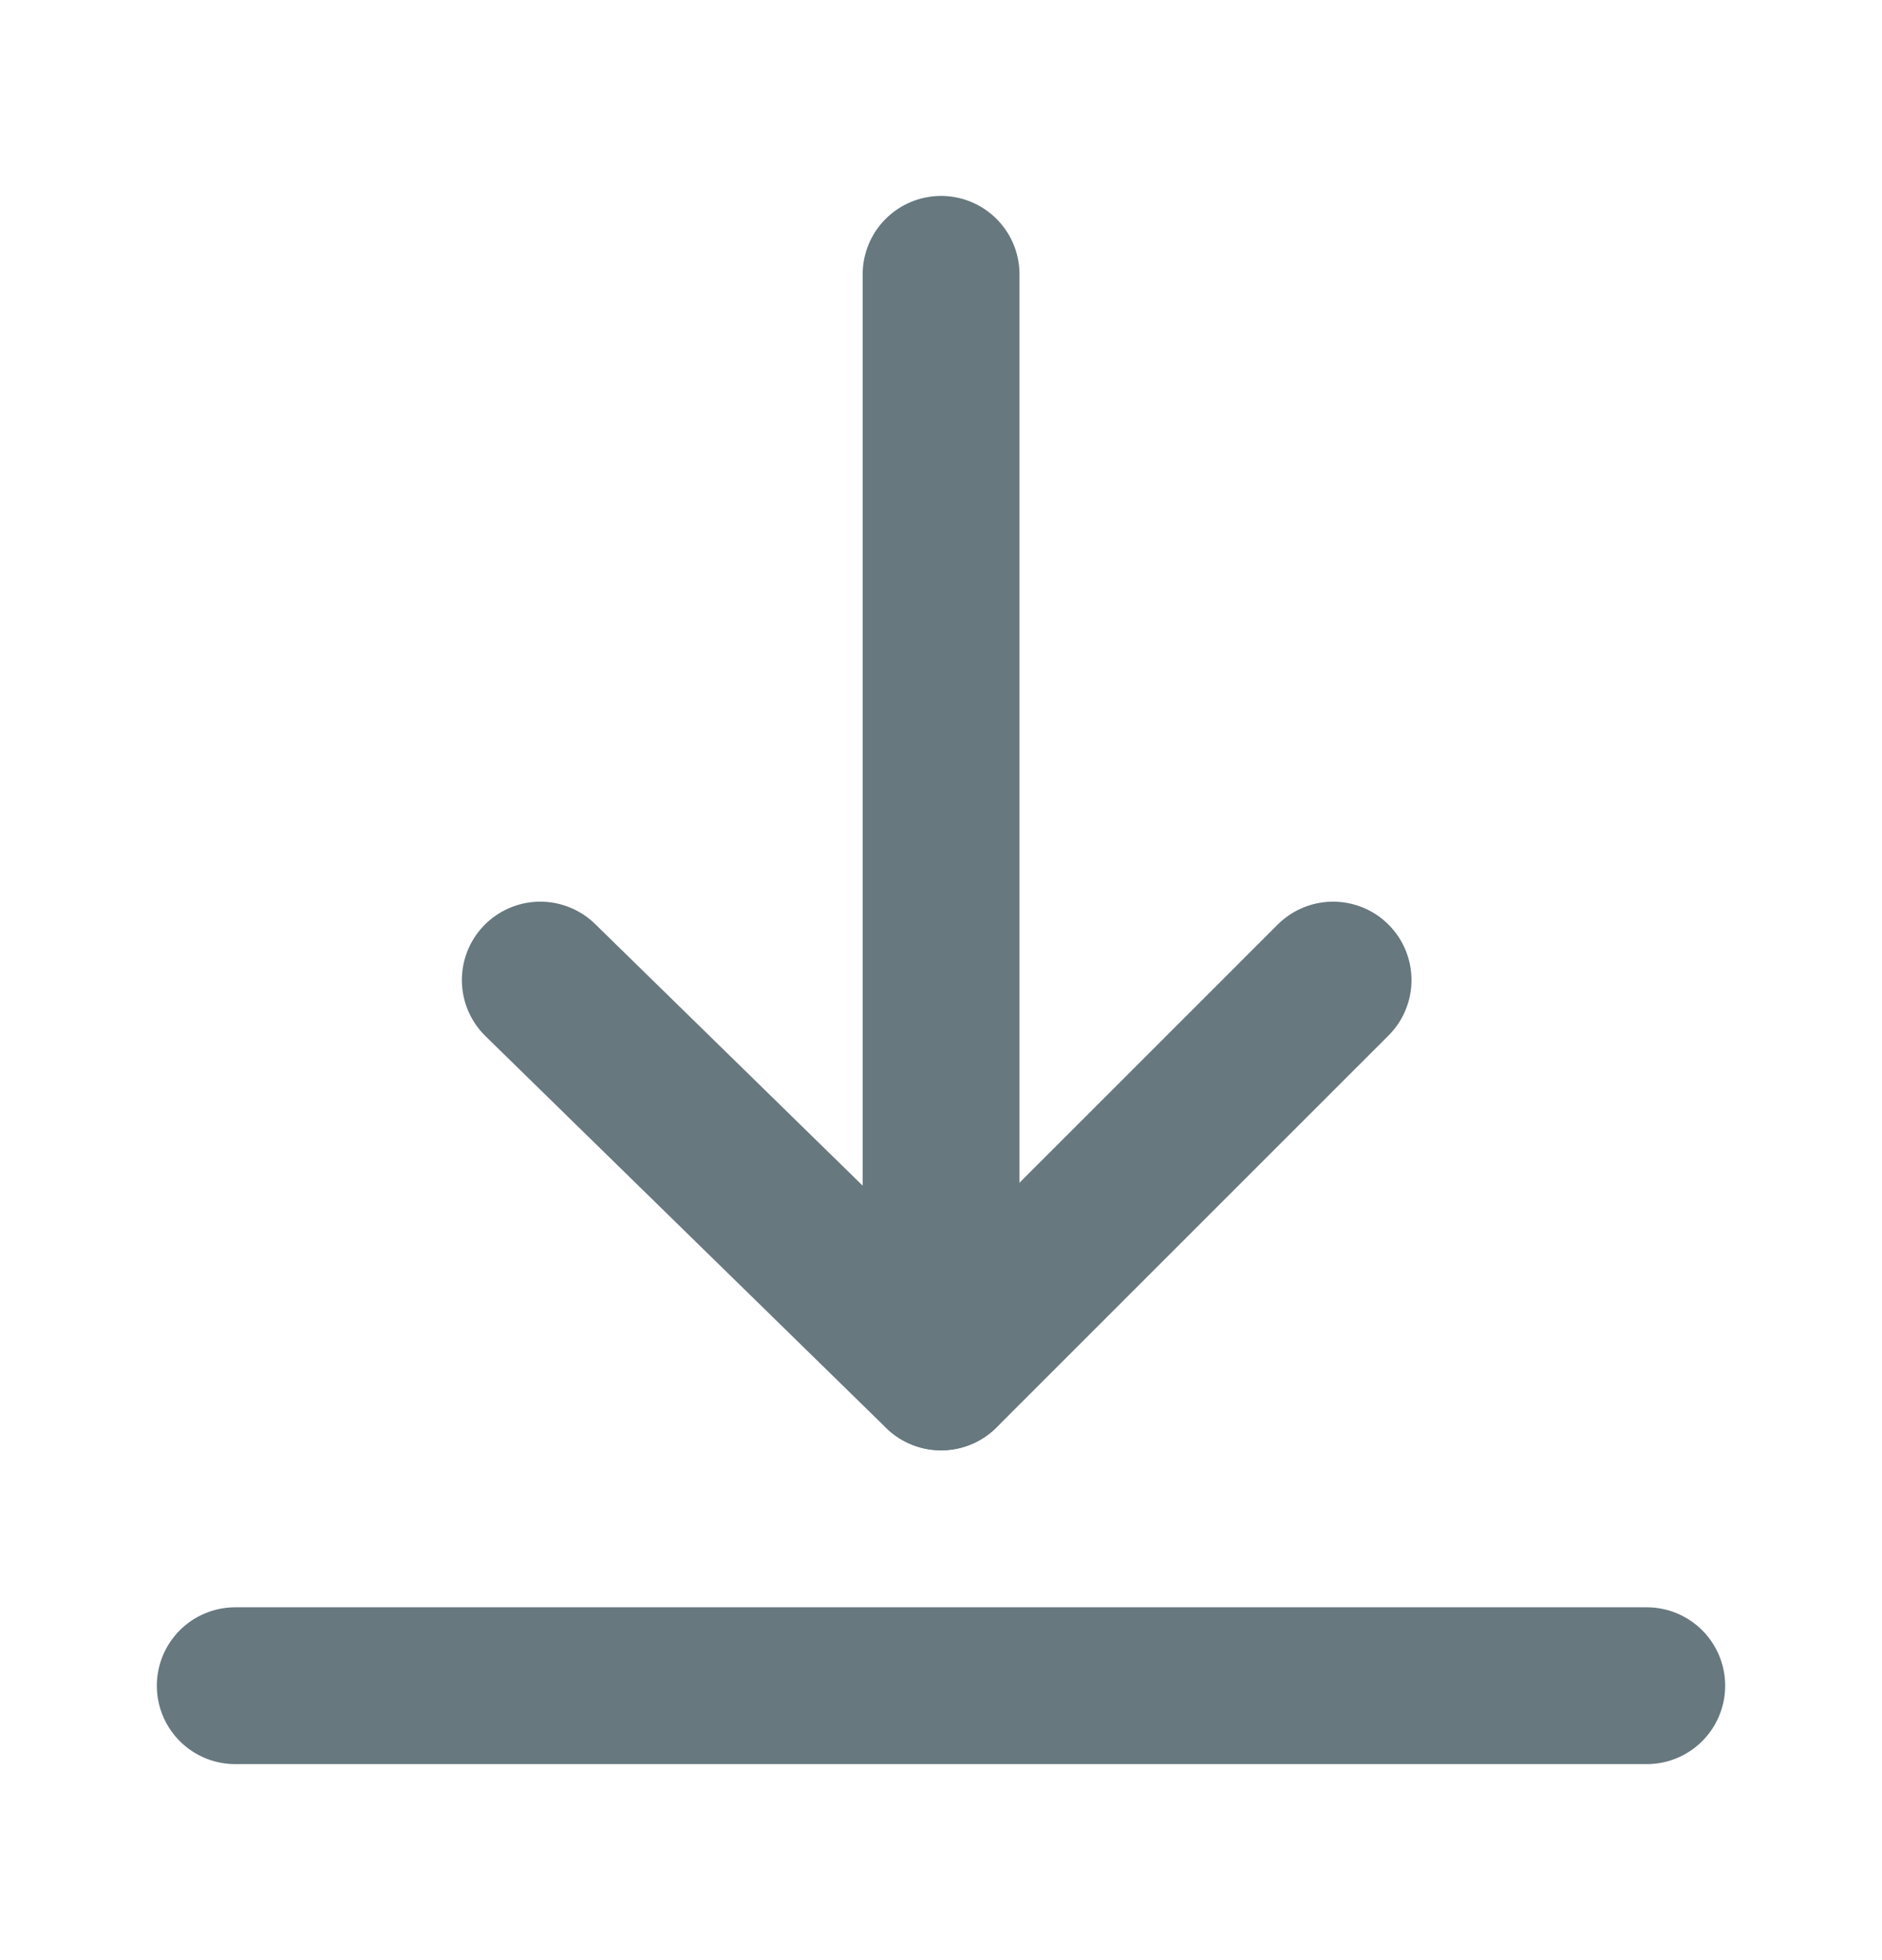
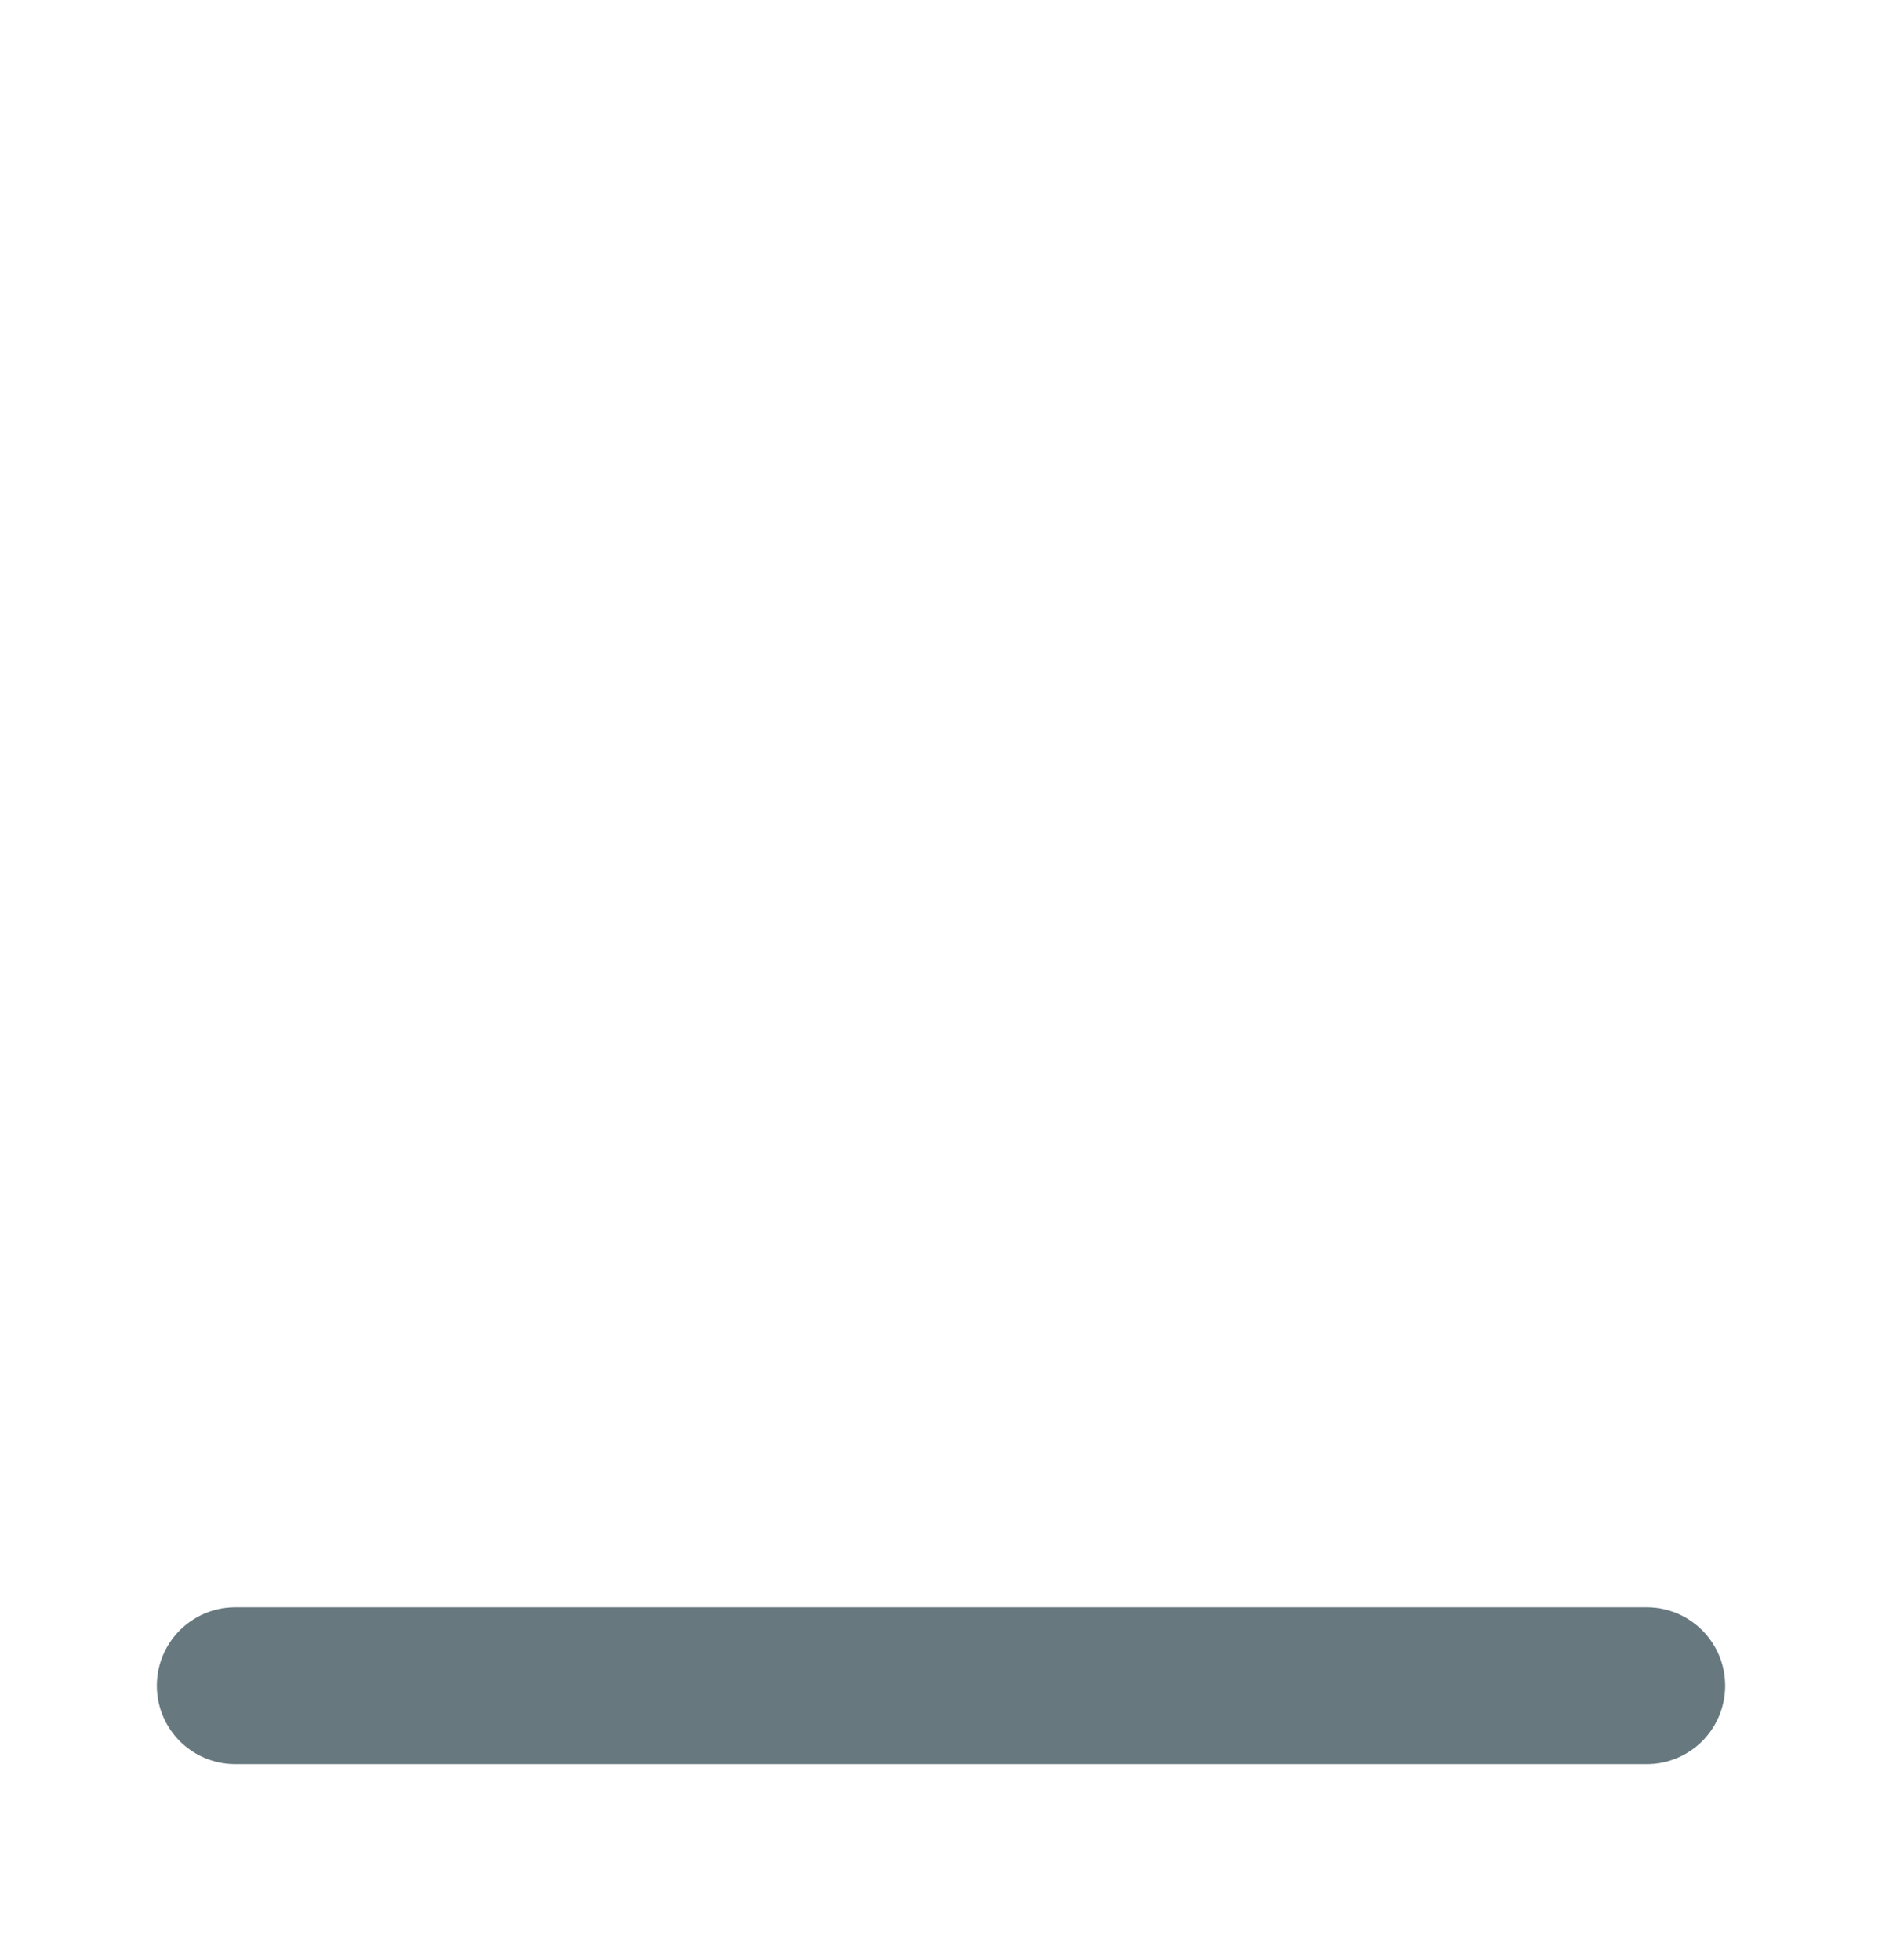
<svg xmlns="http://www.w3.org/2000/svg" width="24" height="25" viewBox="0 0 24 25" fill="none">
-   <path d="M17 12.5L12.001 17.499L6.89 12.5" stroke="#67787F" stroke-width="2" stroke-linecap="round" stroke-linejoin="round" />
-   <path d="M12.001 17.497L12.001 3.499" stroke="#67787F" stroke-width="2" stroke-linecap="round" stroke-linejoin="round" />
  <path d="M3 21.5H21" stroke="#67787F" stroke-width="2" stroke-linecap="round" stroke-linejoin="round" />
</svg>